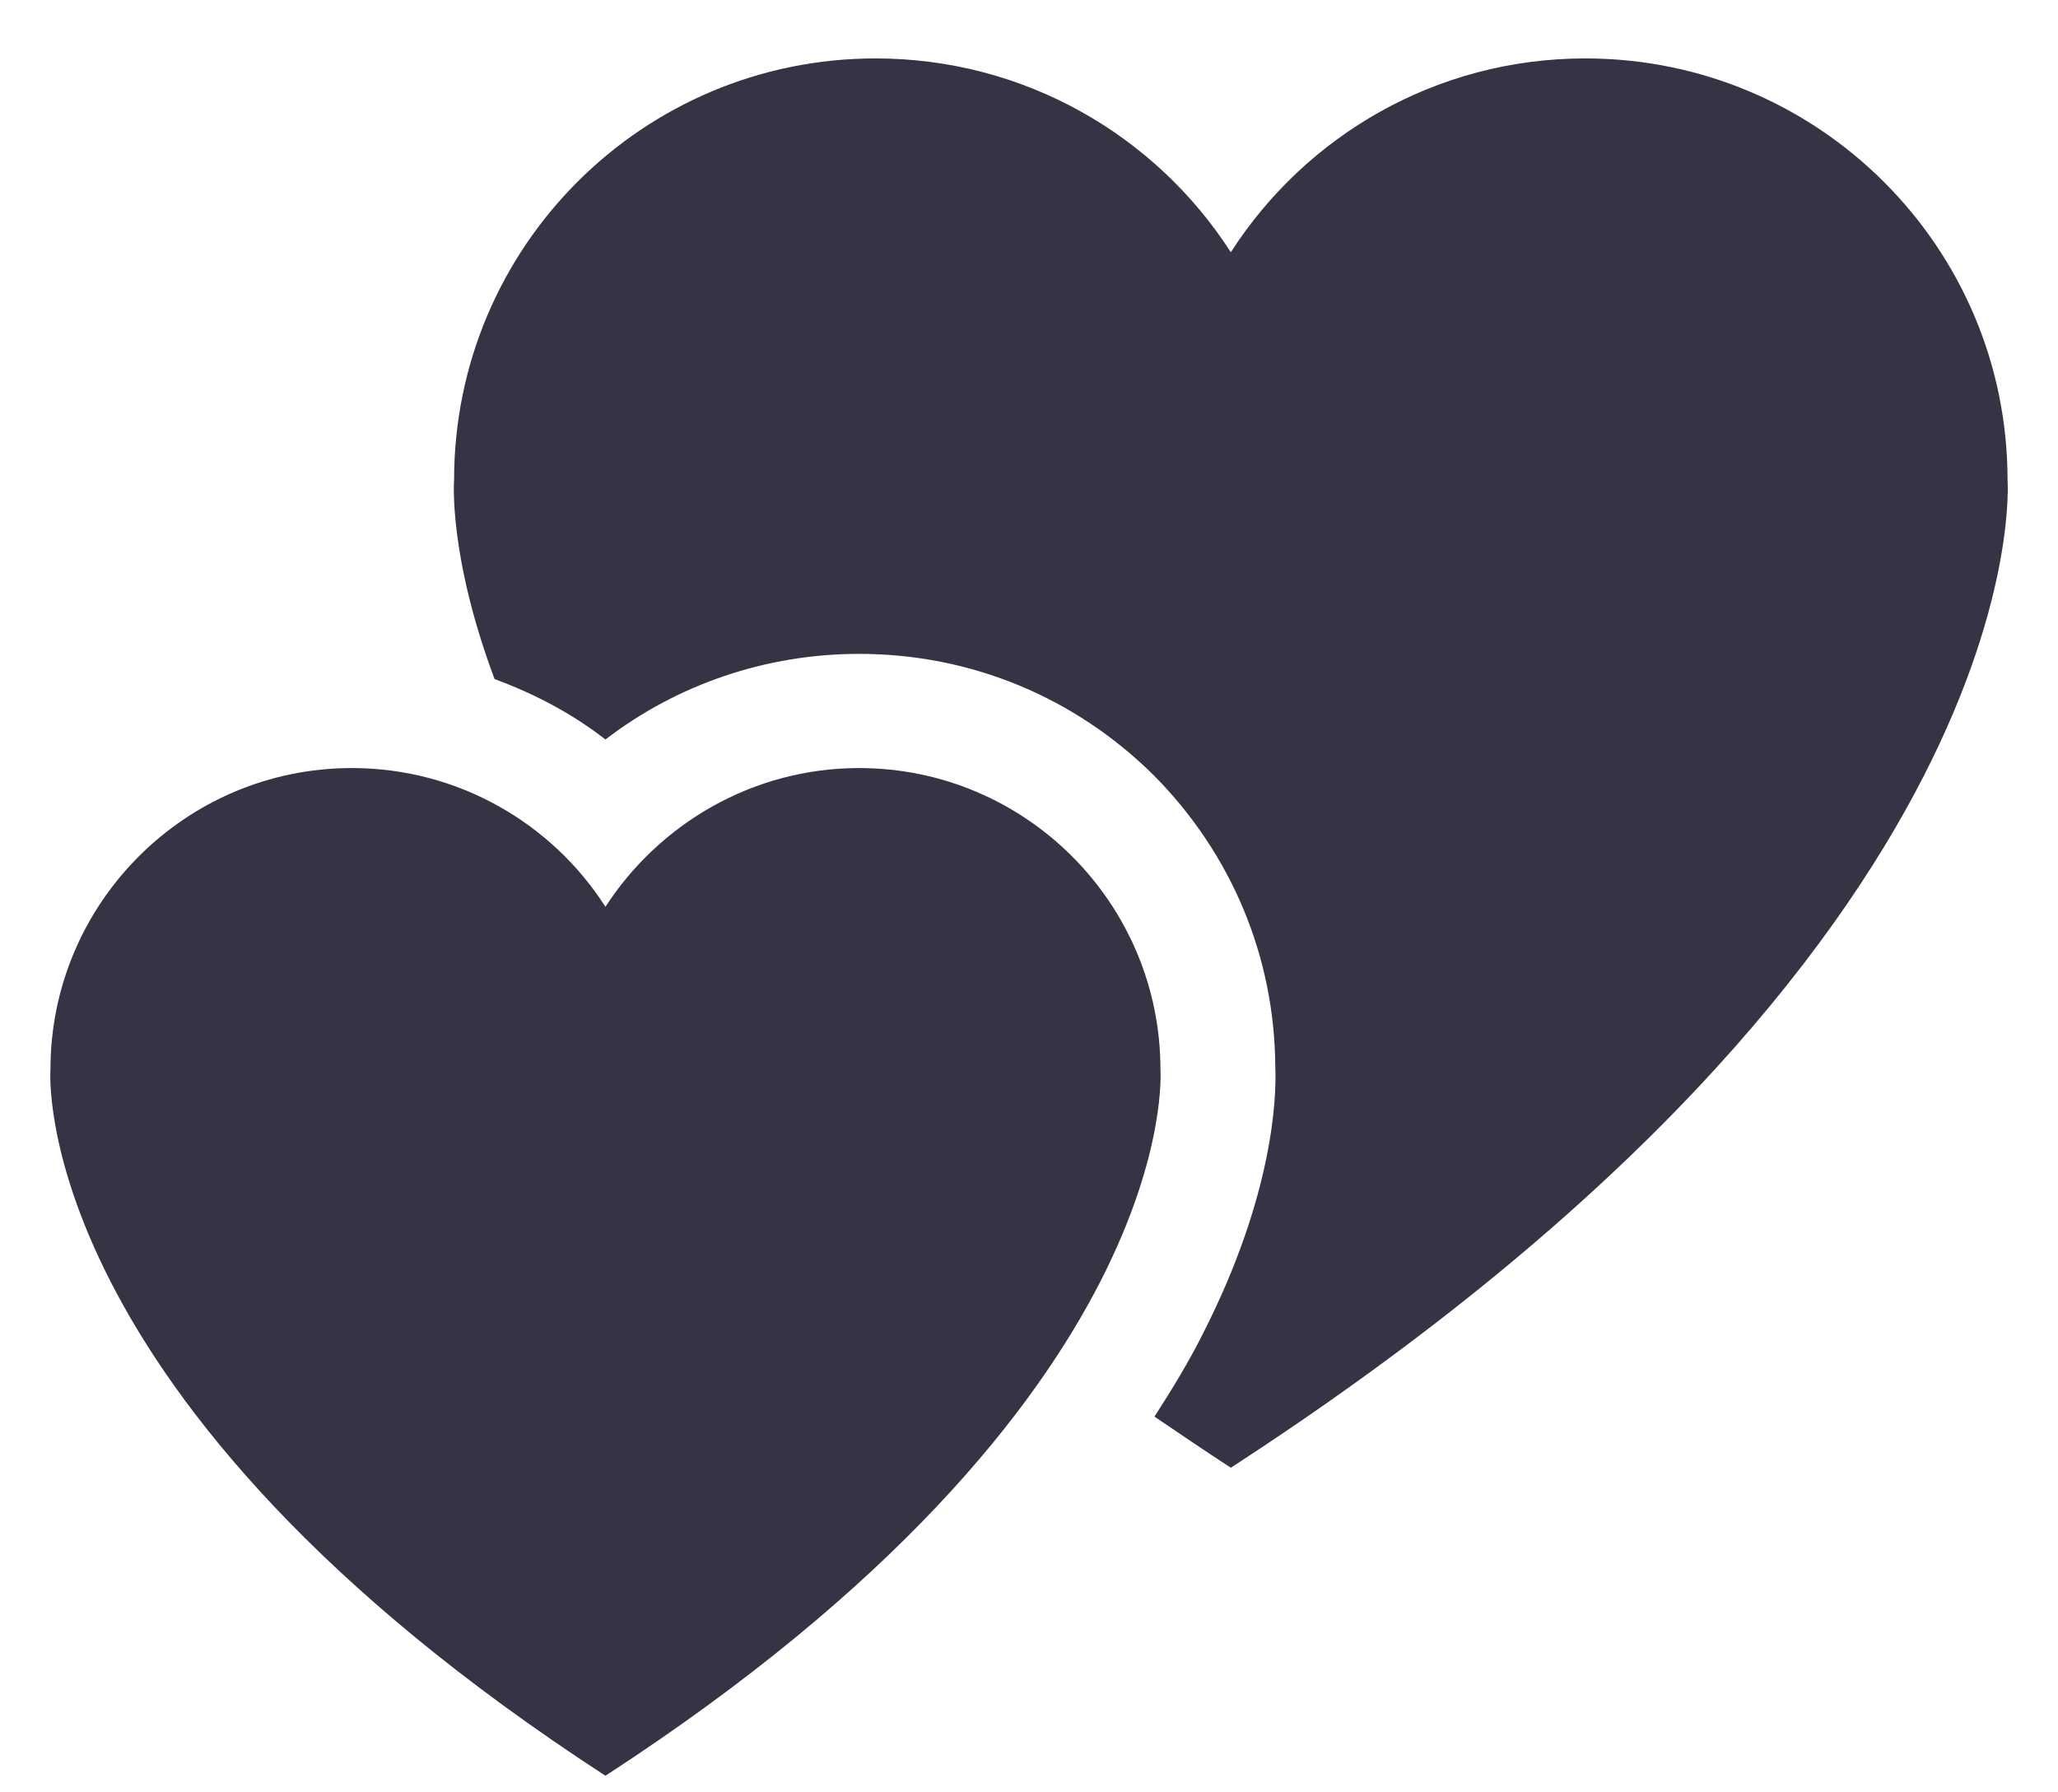
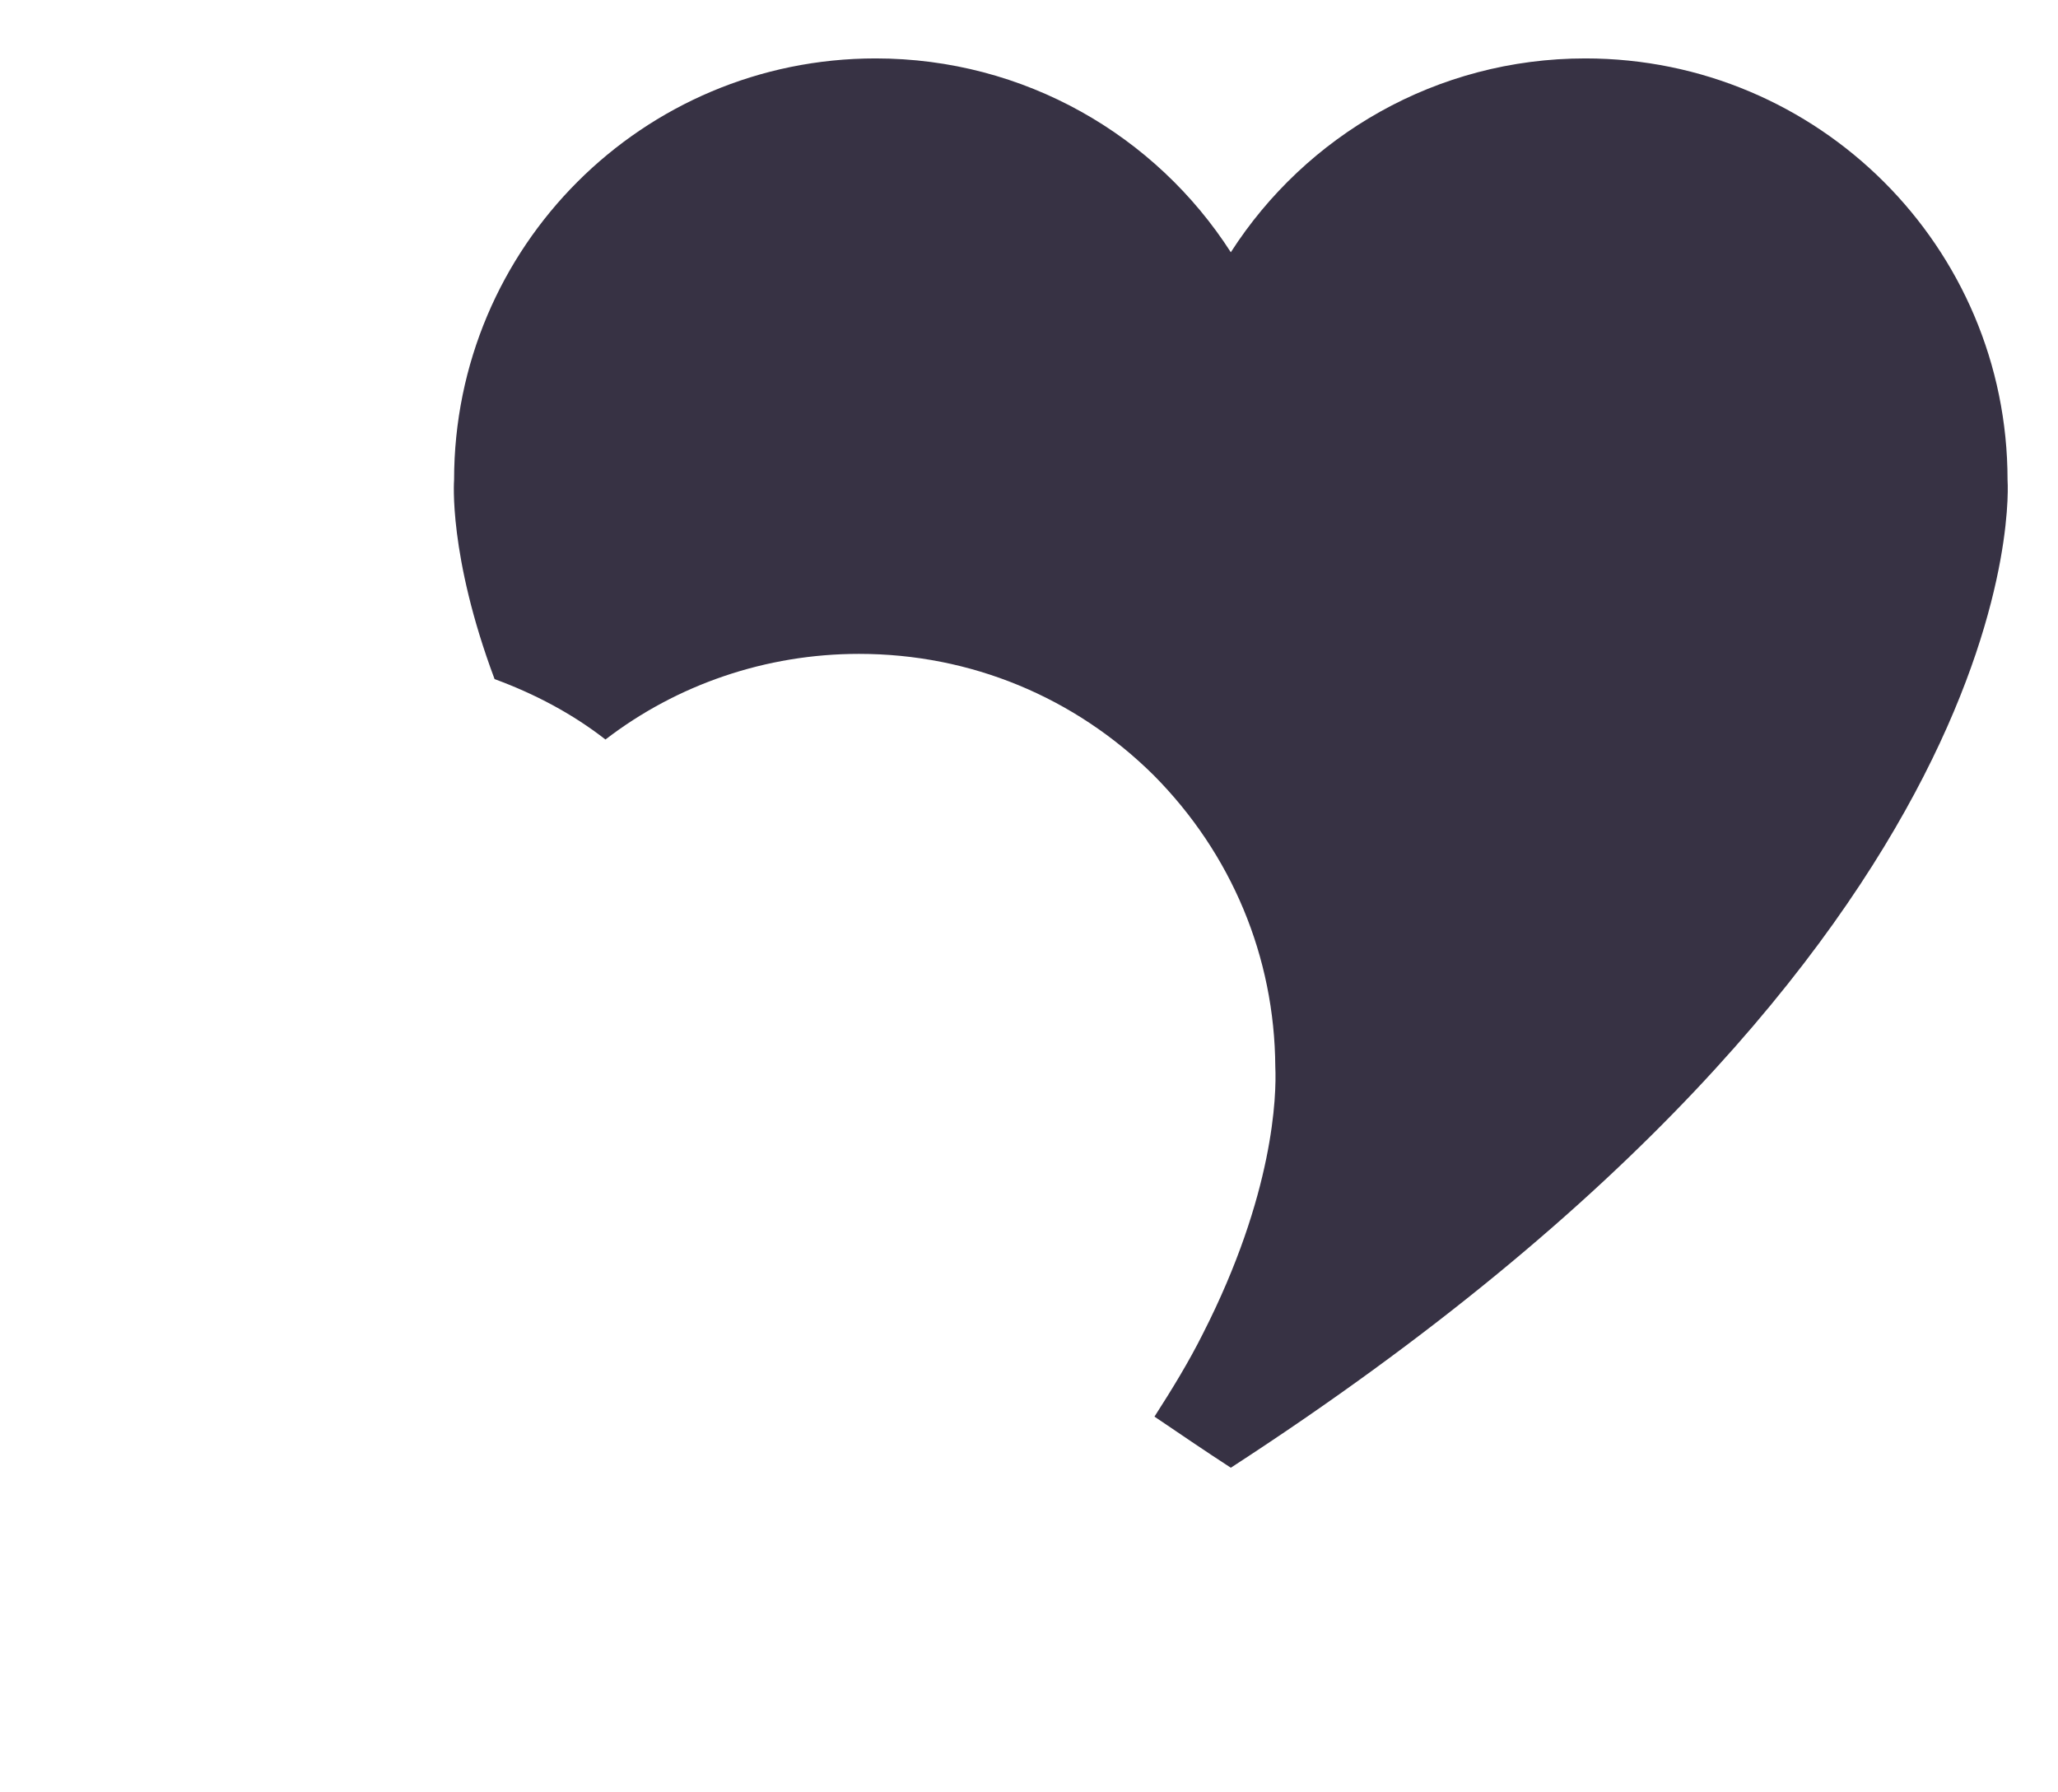
<svg xmlns="http://www.w3.org/2000/svg" viewBox="0 0 31 27" width="31" height="27">
  <style>
		tspan { white-space:pre }
		.shp0 { fill: #373244 } 
	</style>
  <g id="Single Sign">
    <g id="Group 237">
-       <path id="Path 315" class="shp0" d="M17.48 16.11C17.48 13.61 15.45 11.57 12.94 11.57C11.34 11.57 9.93 12.41 9.12 13.66C8.32 12.41 6.91 11.57 5.3 11.57C2.79 11.57 0.76 13.61 0.76 16.11C0.76 16.11 0.38 21.07 9.12 26.75C17.86 21.07 17.48 16.11 17.48 16.11Z" />
      <path id="Path 316" class="shp0" d="M30.24 7.23C30.24 3.72 27.39 0.88 23.88 0.88C21.64 0.88 19.67 2.04 18.54 3.8C17.41 2.04 15.43 0.88 13.19 0.88C9.68 0.88 6.84 3.72 6.84 7.23C6.84 7.23 6.75 8.36 7.45 10.23C8.05 10.45 8.62 10.75 9.12 11.14C10.2 10.31 11.54 9.85 12.94 9.85C14.62 9.85 16.19 10.5 17.38 11.68C18.55 12.86 19.2 14.41 19.21 16.07C19.23 16.5 19.19 17.99 18.12 20.09C17.91 20.51 17.66 20.92 17.39 21.34C17.76 21.59 18.14 21.85 18.54 22.11C30.77 14.17 30.24 7.23 30.24 7.23L30.24 7.23Z" />
    </g>
  </g>
</svg>